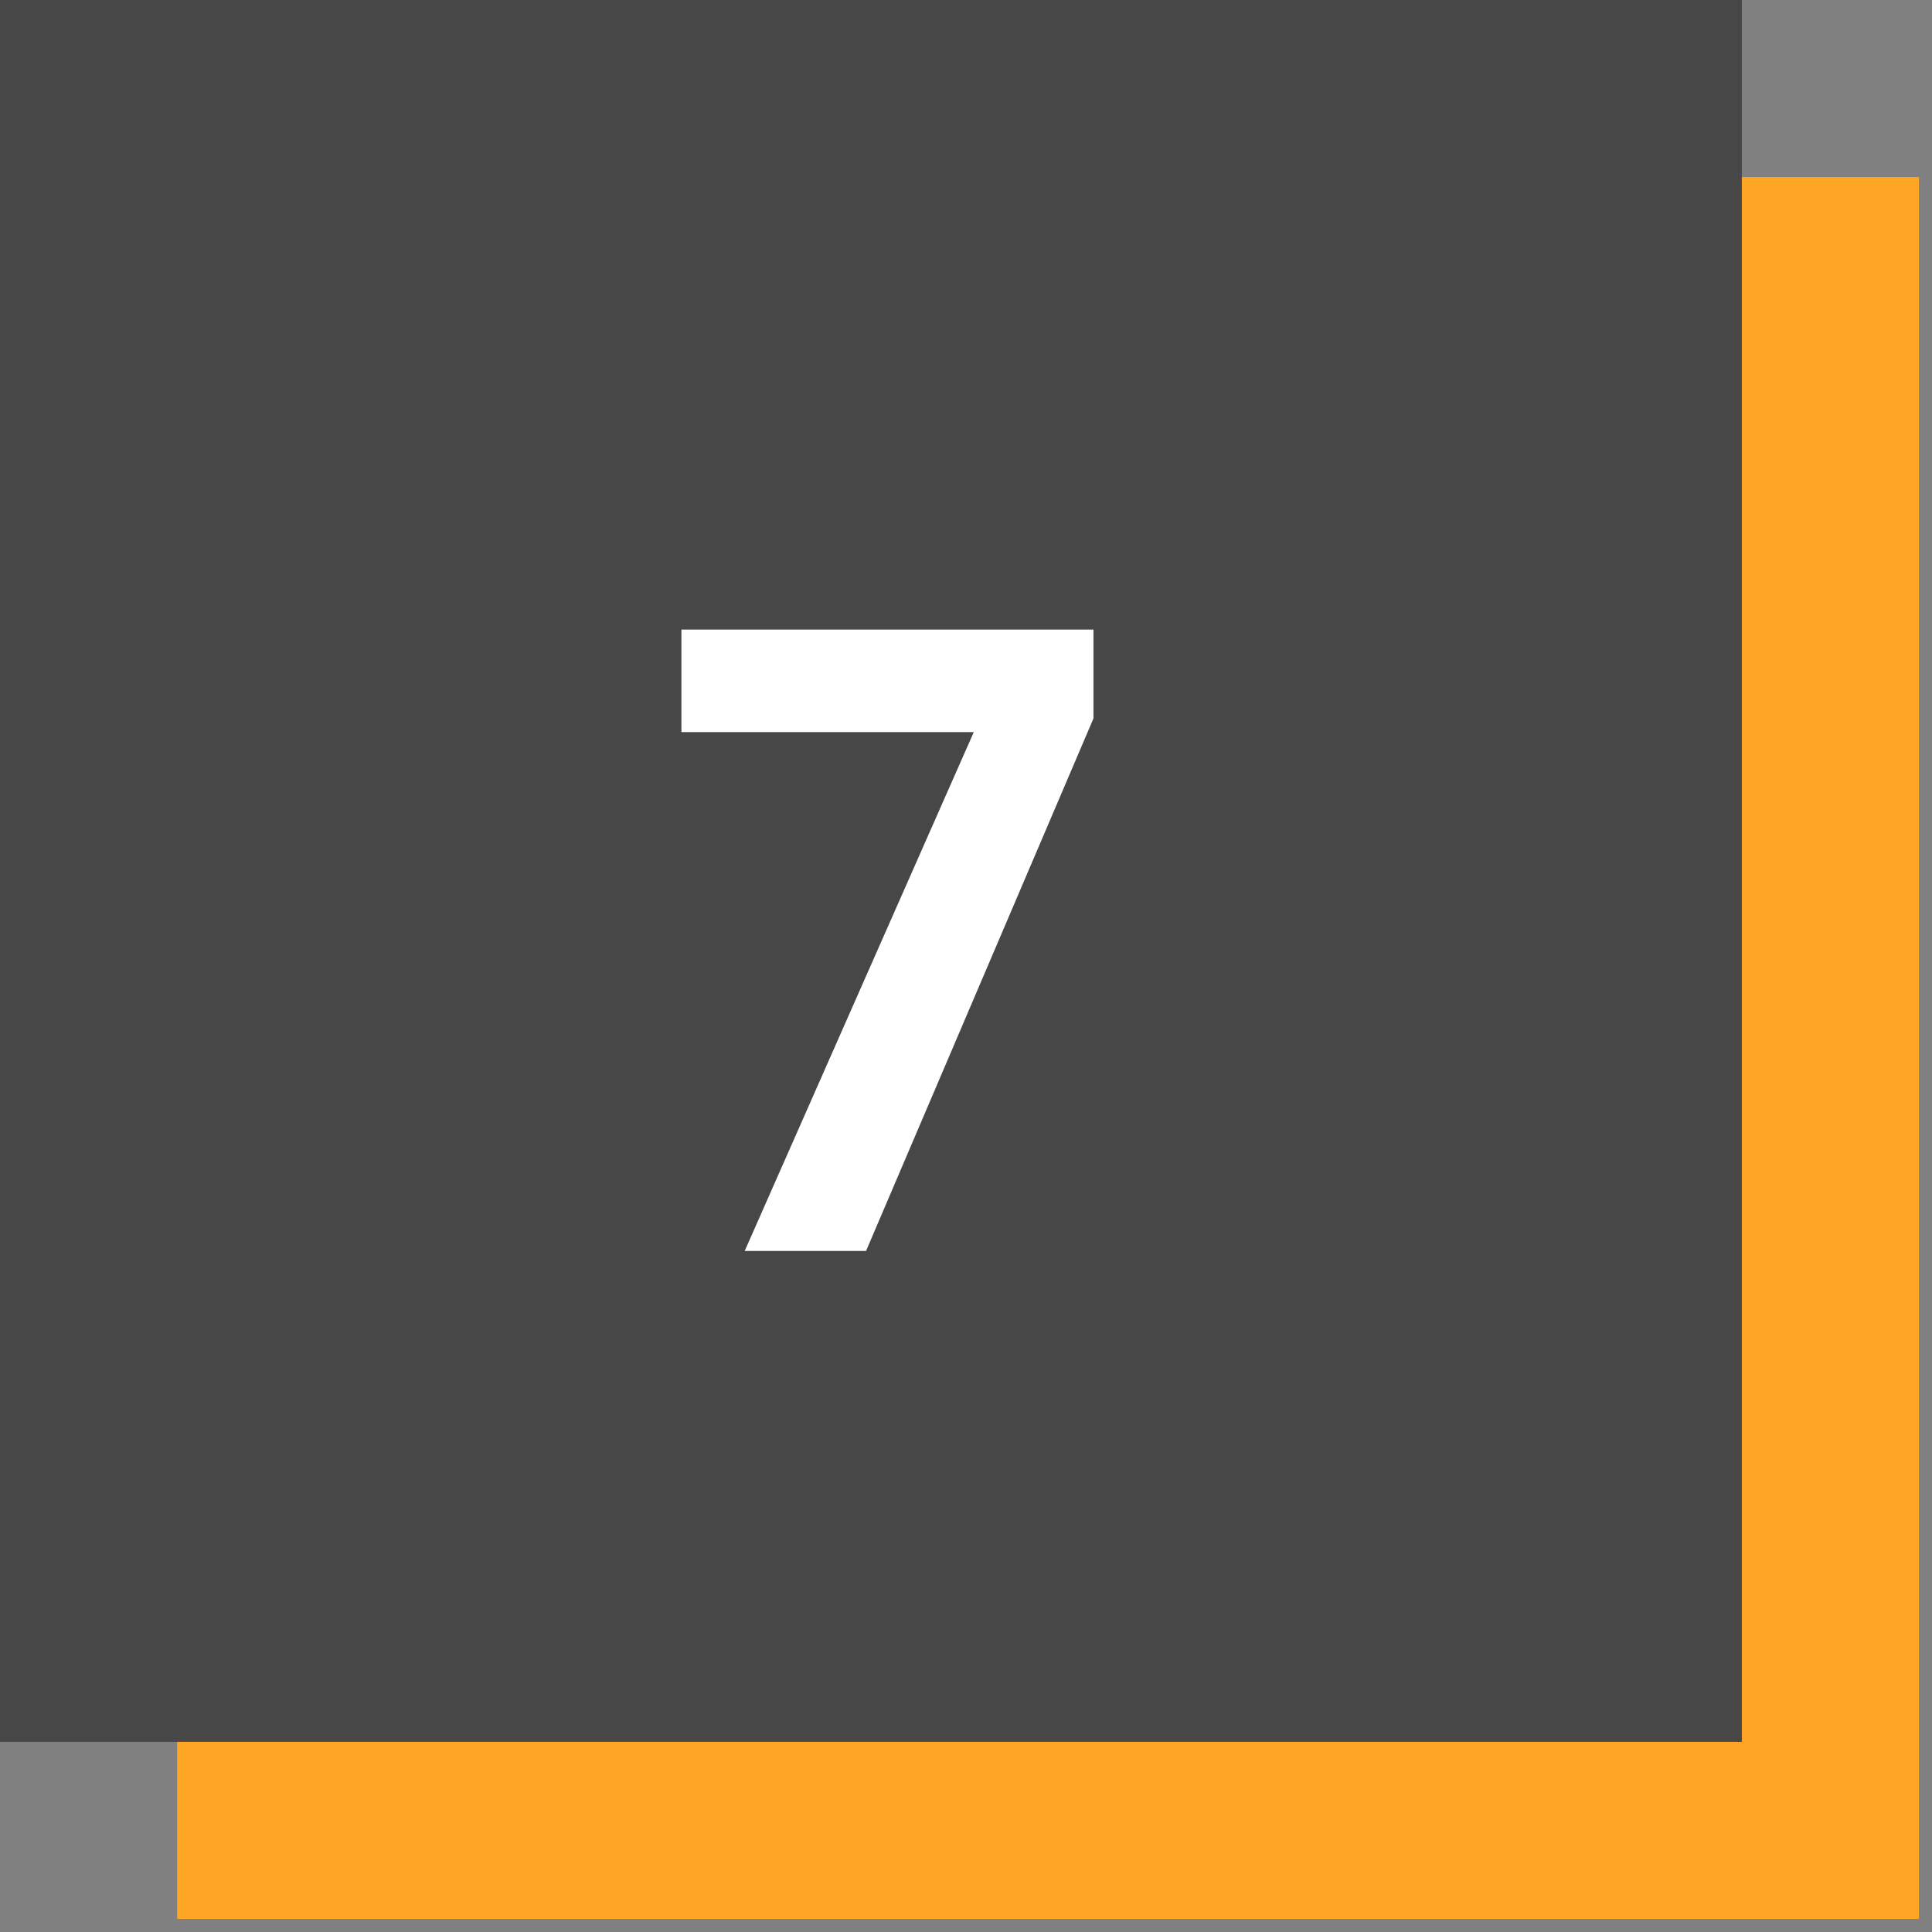
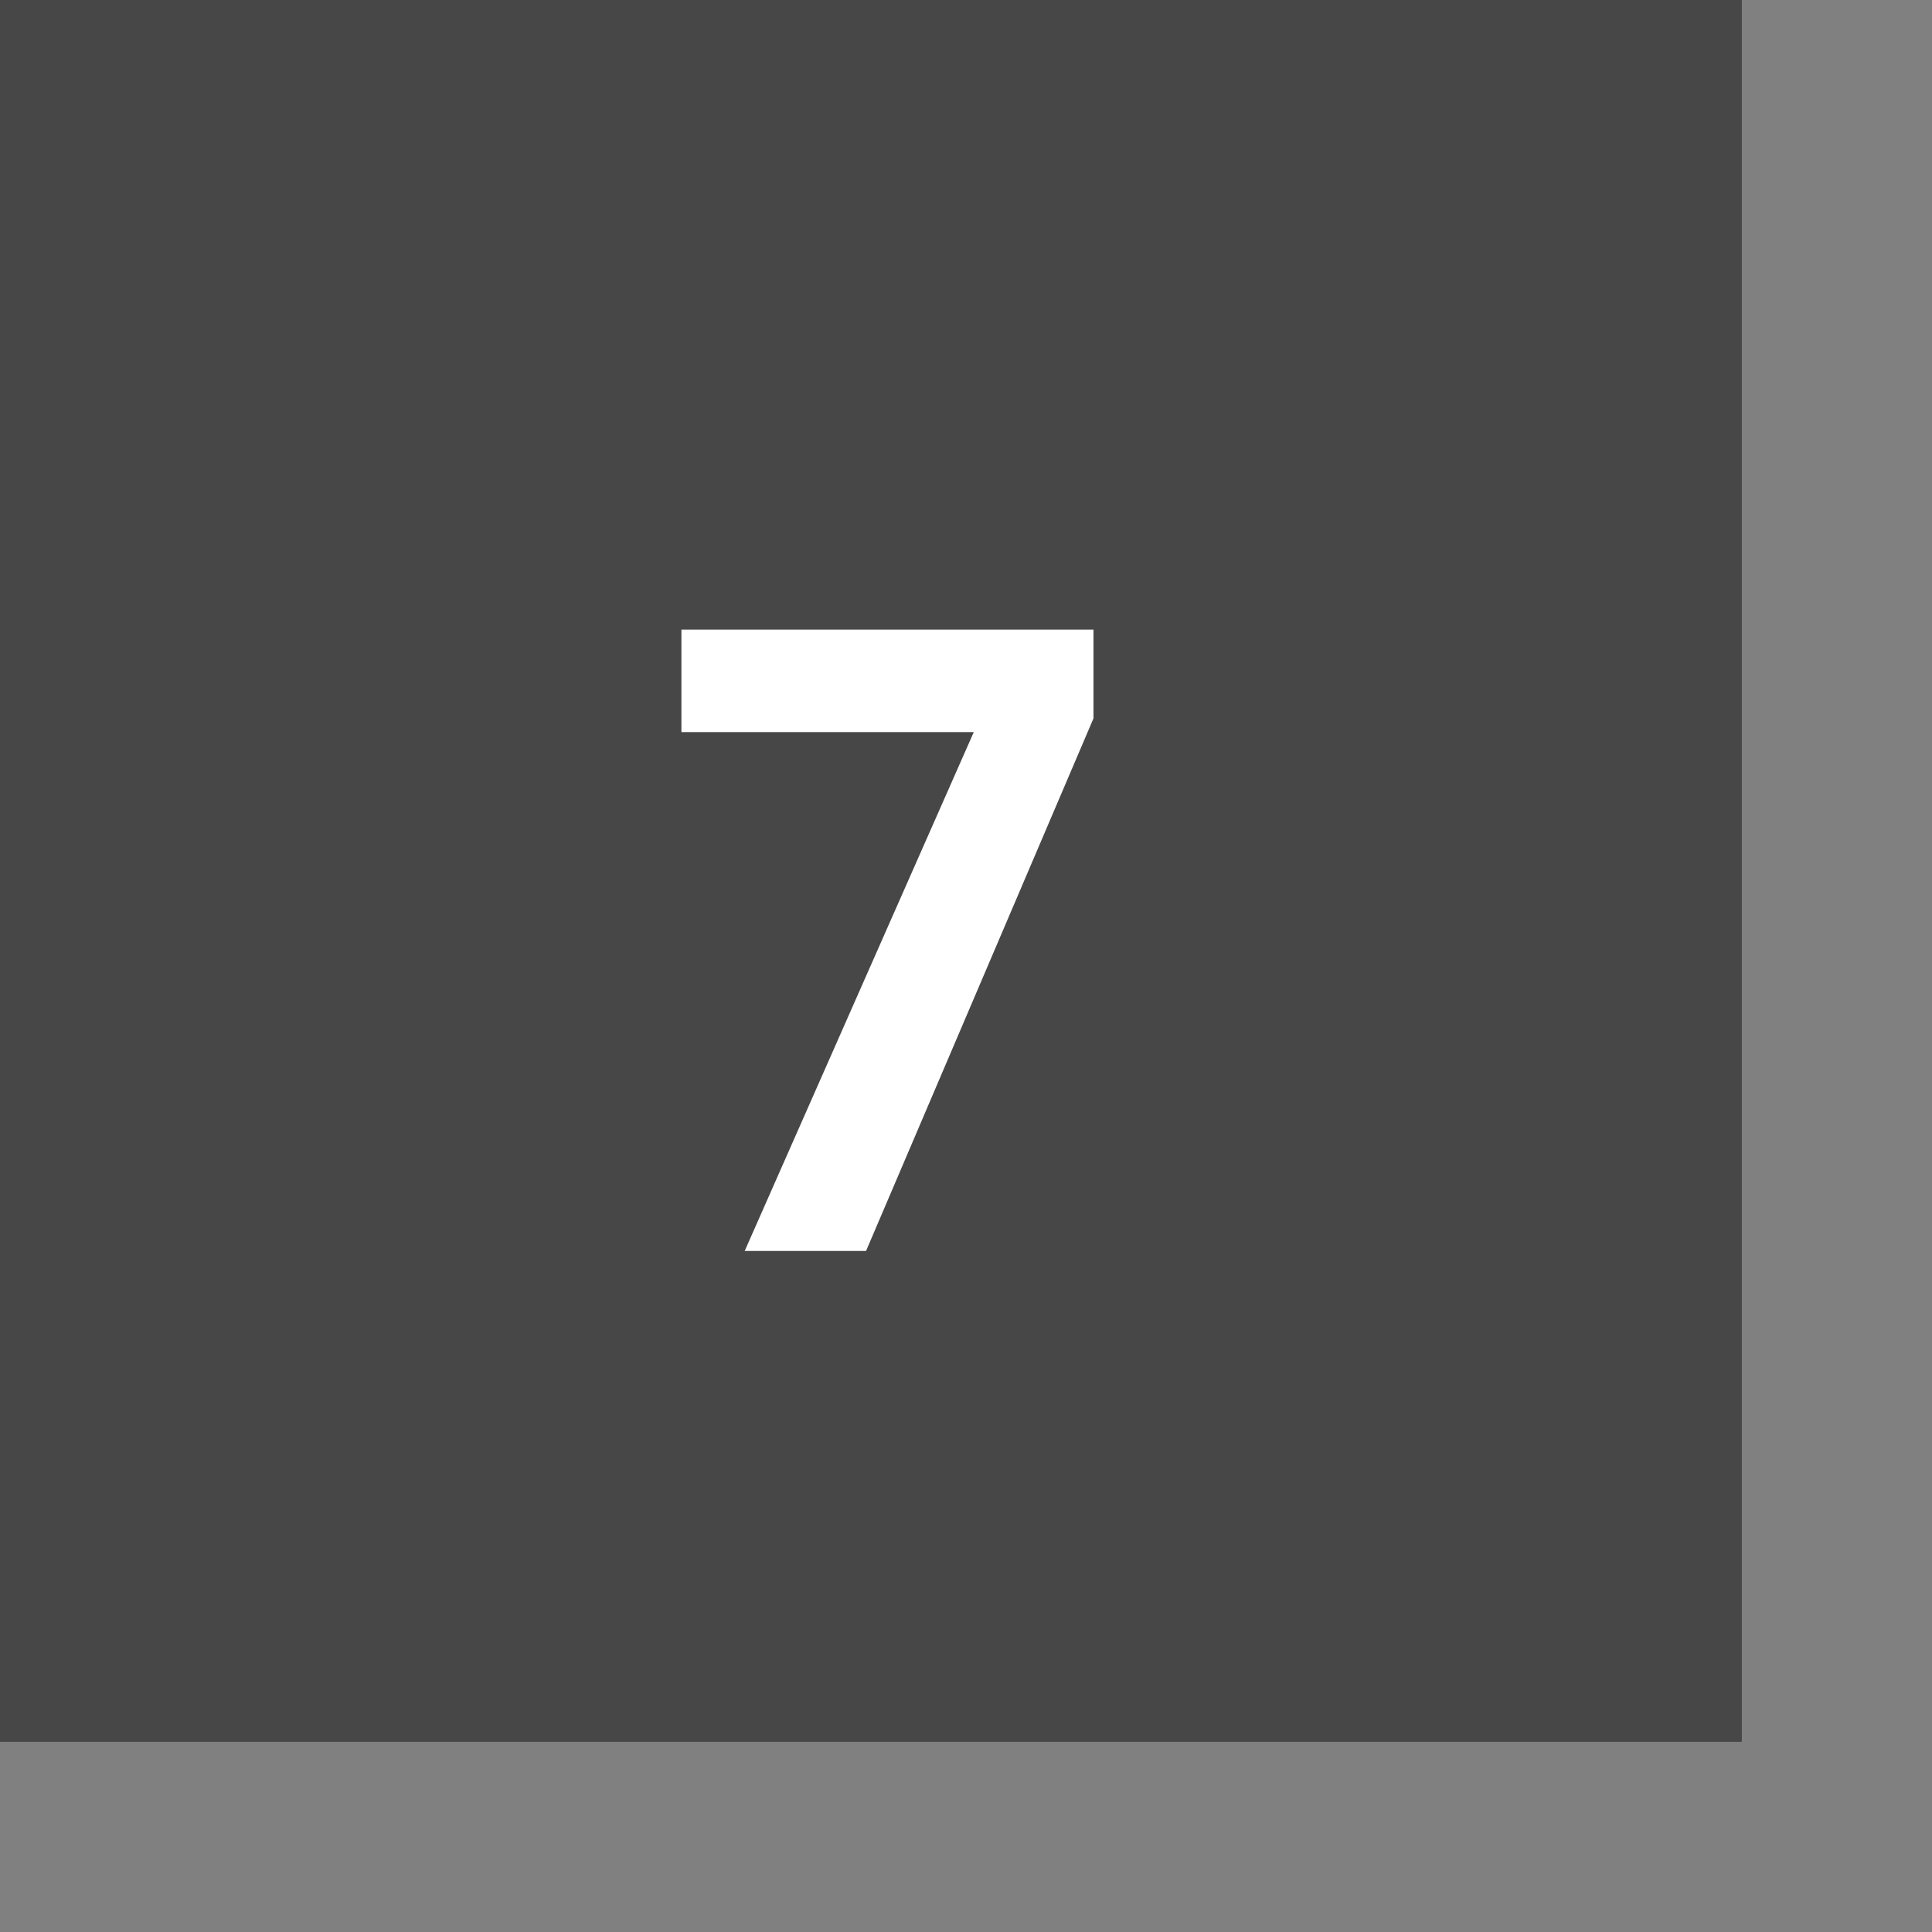
<svg xmlns="http://www.w3.org/2000/svg" width="37" height="37" viewBox="0 0 37 37" fill="none">
  <rect x="0" y="0" width="37" height="37" fill="#808080" stroke="none" />
-   <rect x="3.392" y="3.391" width="33.358" height="33.358" fill="#FEA623" />
  <rect width="33.358" height="33.358" fill="#474747" />
-   <path d="M20.941 13.759L16.586 23.957H14.262L18.649 14.021H13.05V12.057H20.941V13.759Z" fill="white" />
+   <path d="M20.941 13.759L16.586 23.957H14.262L18.649 14.021H13.05V12.057H20.941V13.759" fill="white" />
</svg>